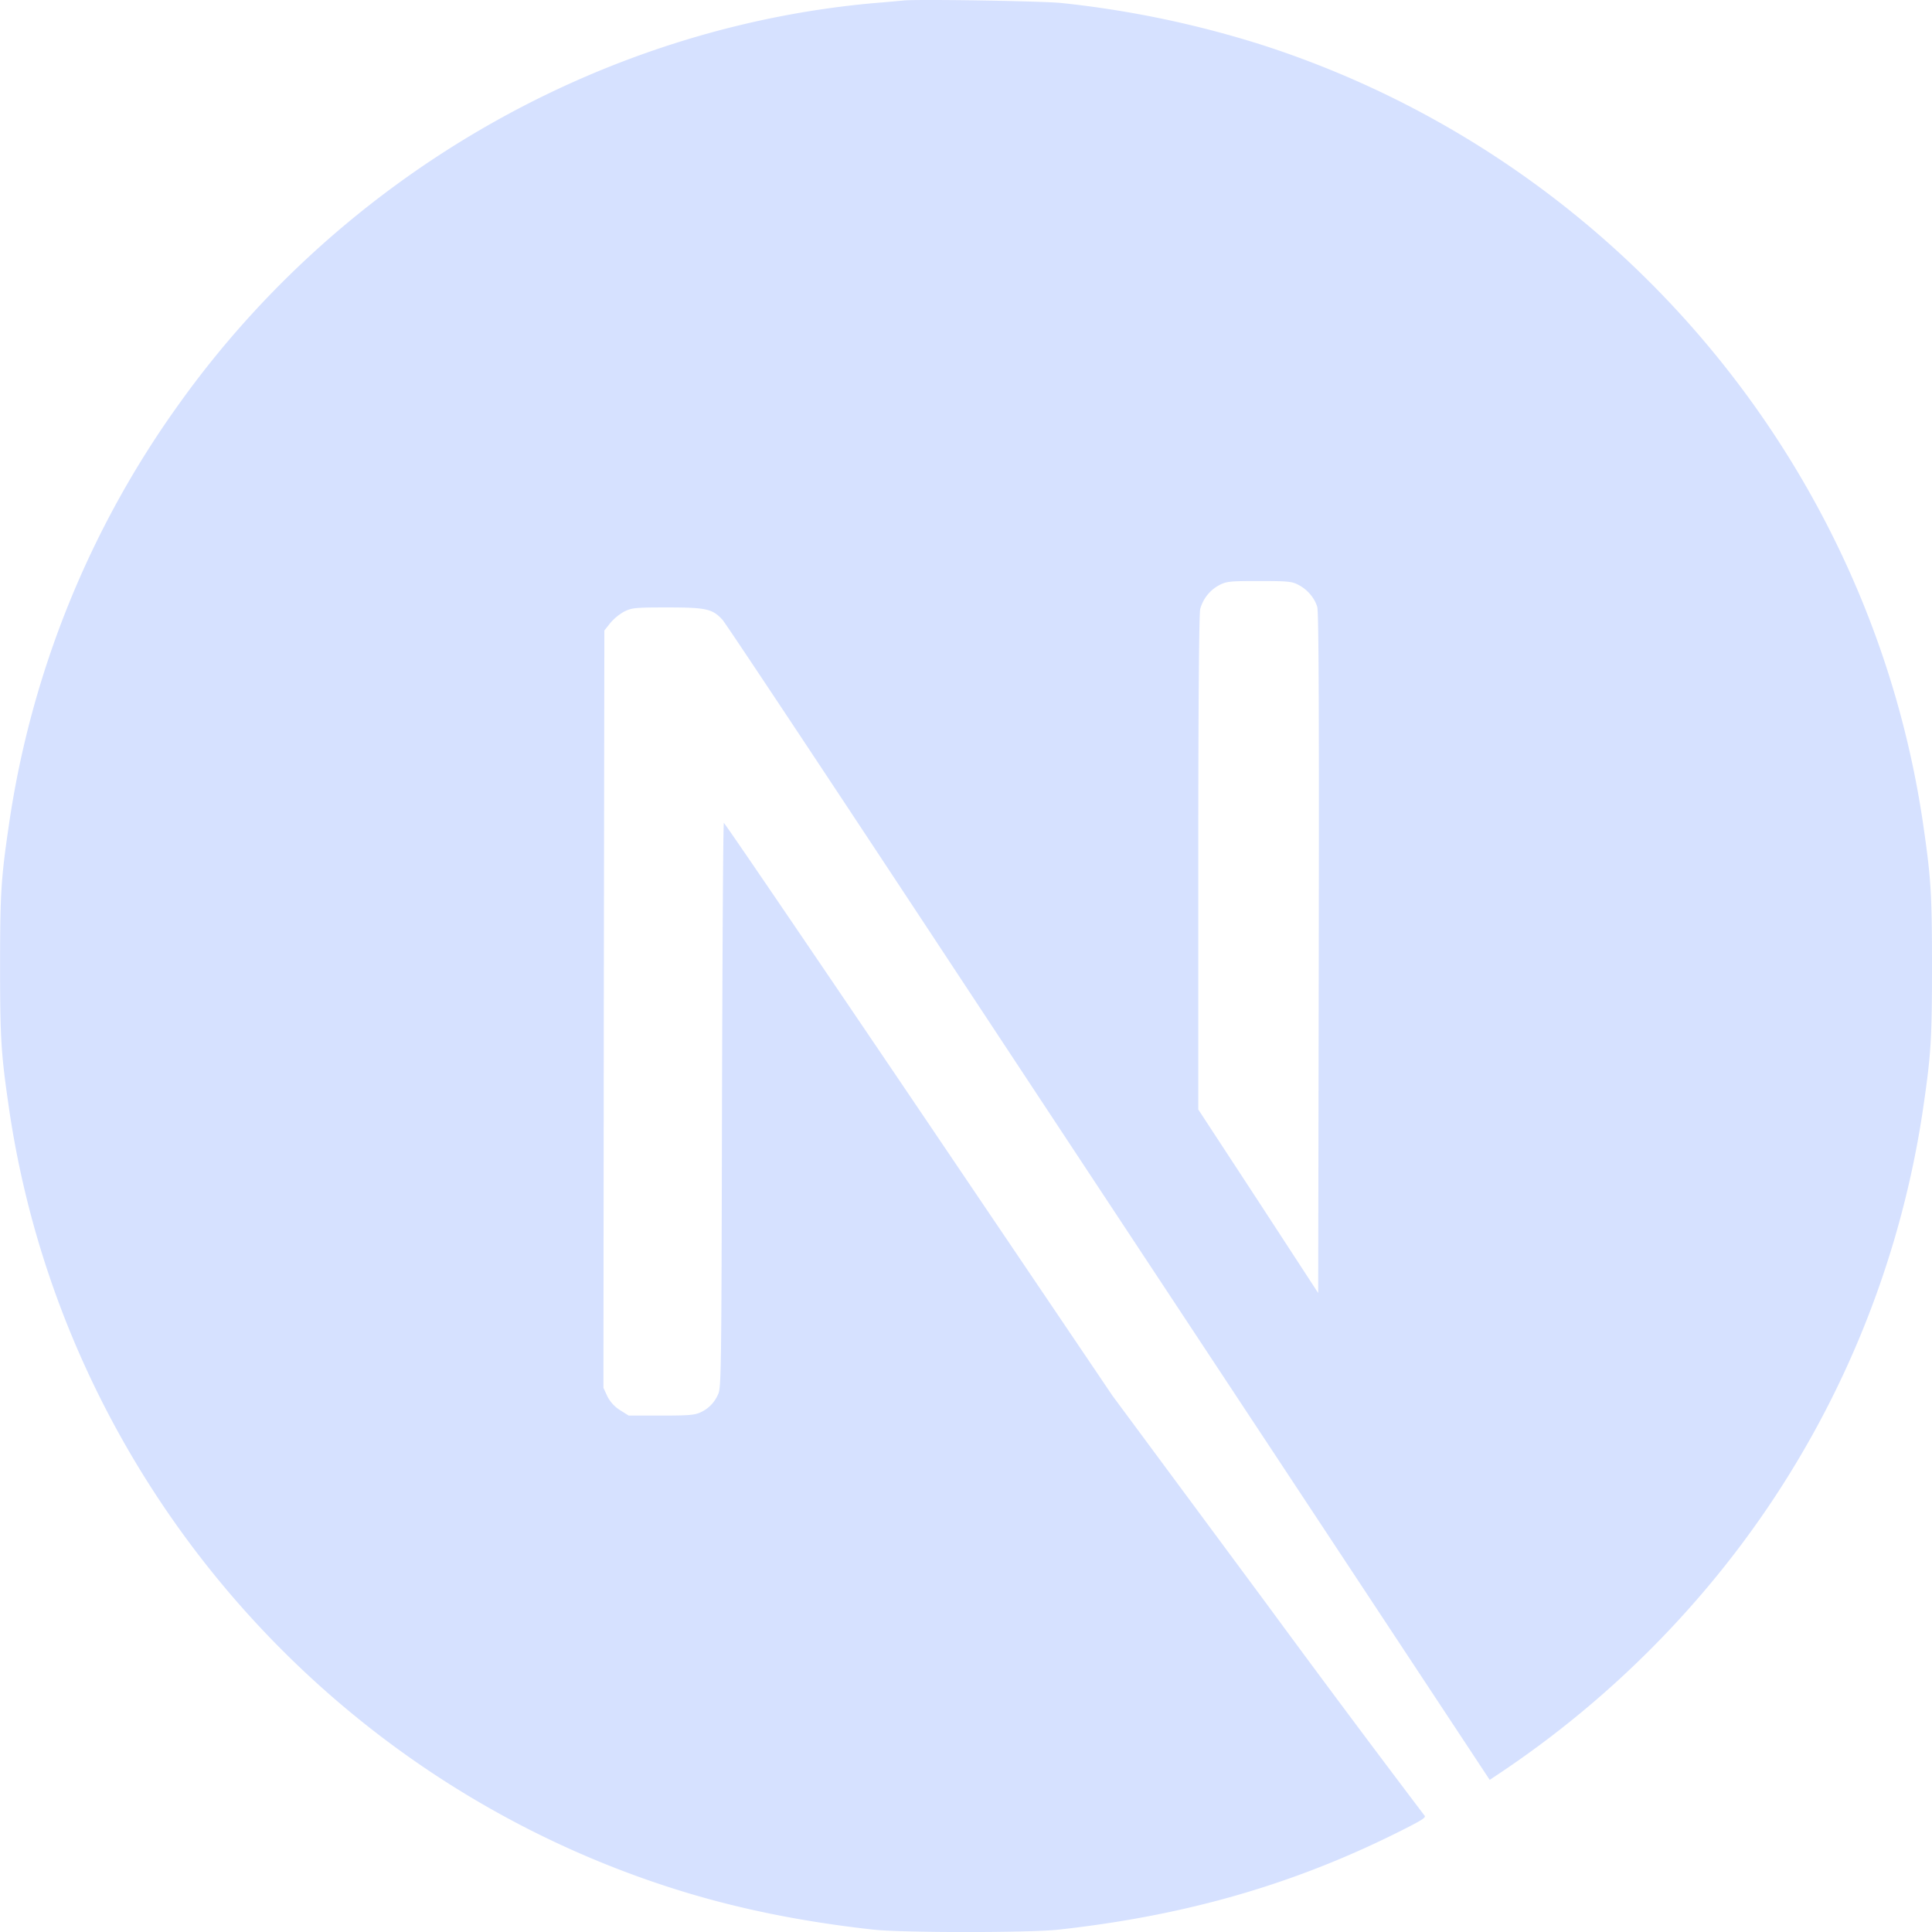
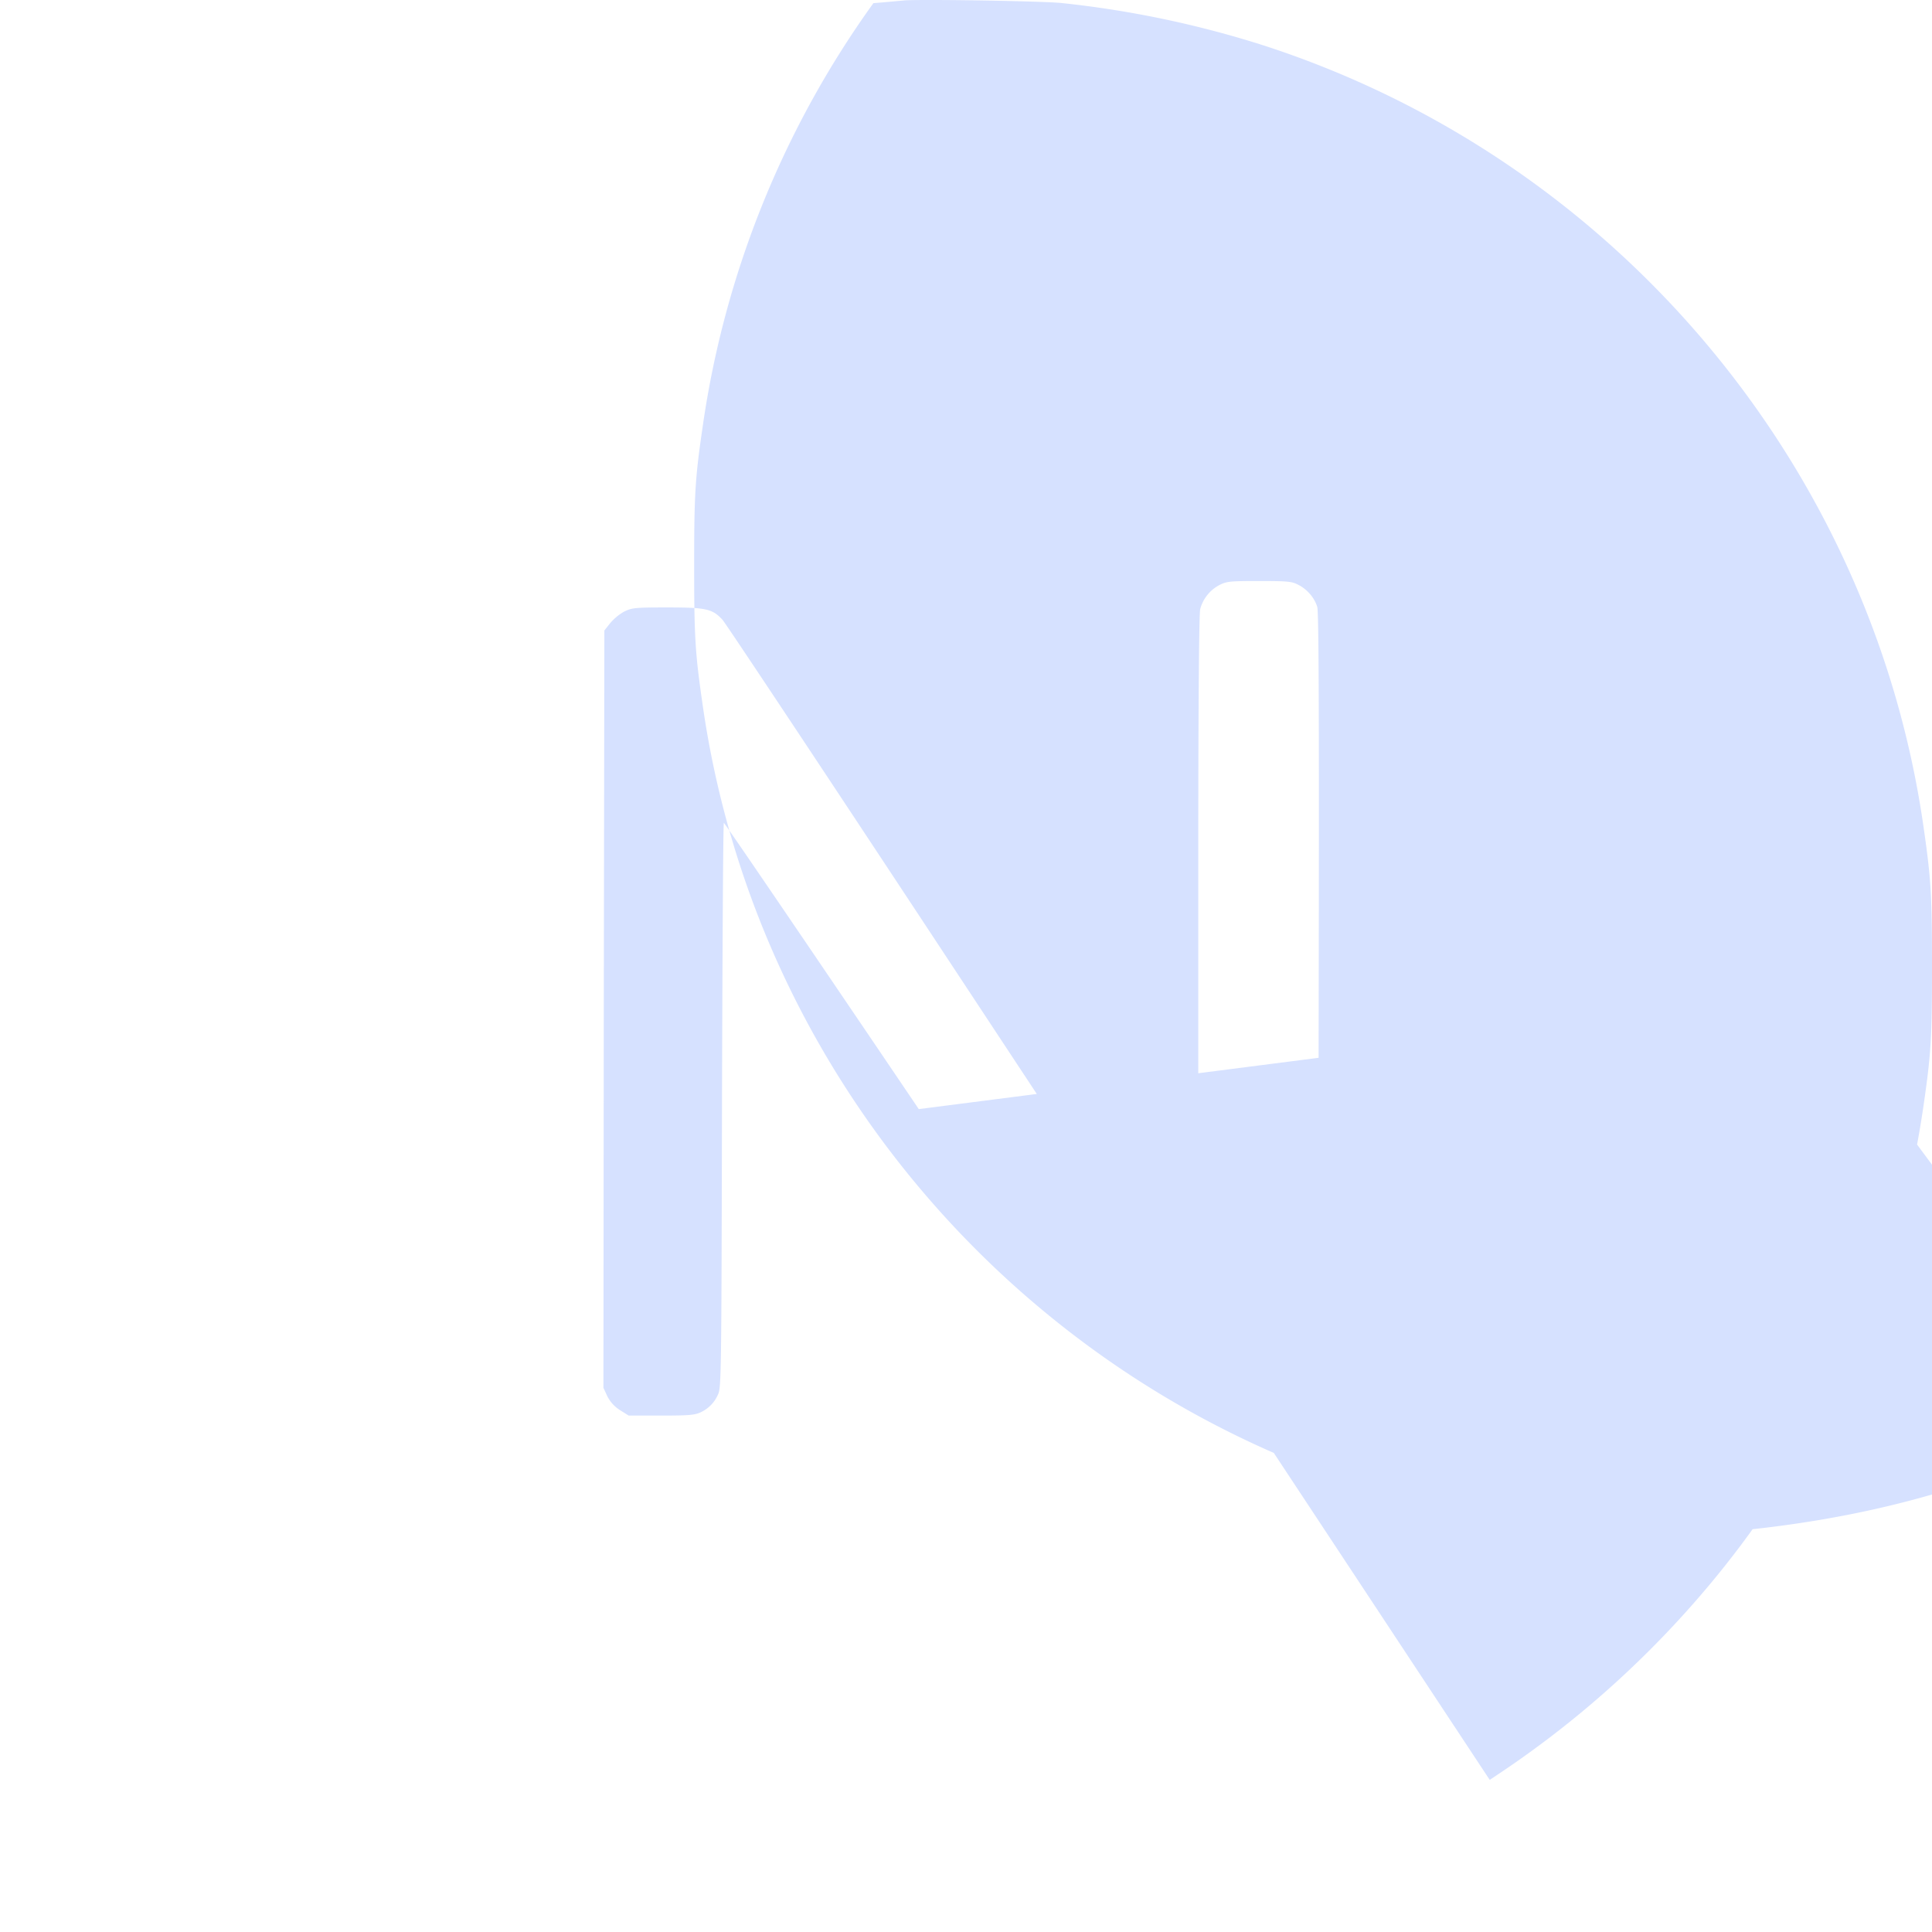
<svg xmlns="http://www.w3.org/2000/svg" width="27" height="27" fill="none" viewBox="0 0 27 27">
-   <path fill="#D6E1FF" d="M13.019 0c-.198 0-.349.001-.403.008-.058.005-.243.023-.41.036C8.373.39 4.78 2.46 2.506 5.64a13.36 13.36 0 0 0-2.383 5.898c-.109.741-.122.96-.122 1.966 0 1.005.014 1.224.122 1.966.733 5.069 4.341 9.328 9.234 10.906.877.283 1.8.475 2.85.591.41.045 2.178.045 2.587 0 1.813-.2 3.35-.649 4.864-1.422.233-.119.278-.15.246-.177a251.528 251.528 0 0 1-2.199-2.948l-2.159-2.916L12.84 15.5c-1.488-2.2-2.713-4-2.724-4-.01-.003-.02 1.776-.026 3.947-.008 3.803-.01 3.956-.058 4.046a.48.48 0 0 1-.232.24c-.085.042-.159.05-.557.05h-.457l-.121-.076a.493.493 0 0 1-.177-.193l-.055-.119.005-5.29.008-5.294.082-.103a.726.726 0 0 1 .195-.161c.108-.053.15-.058.607-.058.539 0 .628.02.768.174.04.042 1.505 2.248 3.257 4.906 1.774 2.69 3.55 5.378 5.326 8.067l2.138 3.238.108-.072a13.854 13.854 0 0 0 2.774-2.433 13.436 13.436 0 0 0 3.178-6.9c.108-.742.121-.961.121-1.966 0-1.006-.014-1.225-.121-1.966-.734-5.07-4.342-9.329-9.235-10.907a14.172 14.172 0 0 0-2.811-.588C14.643.022 13.613 0 13.019 0Zm4.577 8.12c.39 0 .46.005.546.052.127.063.23.185.267.311.021.069.026 1.536.021 4.843l-.008 4.744-.836-1.282-.84-1.283v-3.449c0-2.23.011-3.483.027-3.544a.538.538 0 0 1 .261-.332c.108-.056.148-.06.562-.06Z" />
+   <path fill="#D6E1FF" d="M13.019 0c-.198 0-.349.001-.403.008-.058.005-.243.023-.41.036a13.36 13.36 0 0 0-2.383 5.898c-.109.741-.122.96-.122 1.966 0 1.005.014 1.224.122 1.966.733 5.069 4.341 9.328 9.234 10.906.877.283 1.8.475 2.85.591.41.045 2.178.045 2.587 0 1.813-.2 3.35-.649 4.864-1.422.233-.119.278-.15.246-.177a251.528 251.528 0 0 1-2.199-2.948l-2.159-2.916L12.84 15.5c-1.488-2.2-2.713-4-2.724-4-.01-.003-.02 1.776-.026 3.947-.008 3.803-.01 3.956-.058 4.046a.48.48 0 0 1-.232.24c-.085.042-.159.05-.557.05h-.457l-.121-.076a.493.493 0 0 1-.177-.193l-.055-.119.005-5.29.008-5.294.082-.103a.726.726 0 0 1 .195-.161c.108-.053.15-.058.607-.058.539 0 .628.02.768.174.04.042 1.505 2.248 3.257 4.906 1.774 2.69 3.55 5.378 5.326 8.067l2.138 3.238.108-.072a13.854 13.854 0 0 0 2.774-2.433 13.436 13.436 0 0 0 3.178-6.9c.108-.742.121-.961.121-1.966 0-1.006-.014-1.225-.121-1.966-.734-5.07-4.342-9.329-9.235-10.907a14.172 14.172 0 0 0-2.811-.588C14.643.022 13.613 0 13.019 0Zm4.577 8.12c.39 0 .46.005.546.052.127.063.23.185.267.311.021.069.026 1.536.021 4.843l-.008 4.744-.836-1.282-.84-1.283v-3.449c0-2.23.011-3.483.027-3.544a.538.538 0 0 1 .261-.332c.108-.056.148-.06.562-.06Z" />
</svg>